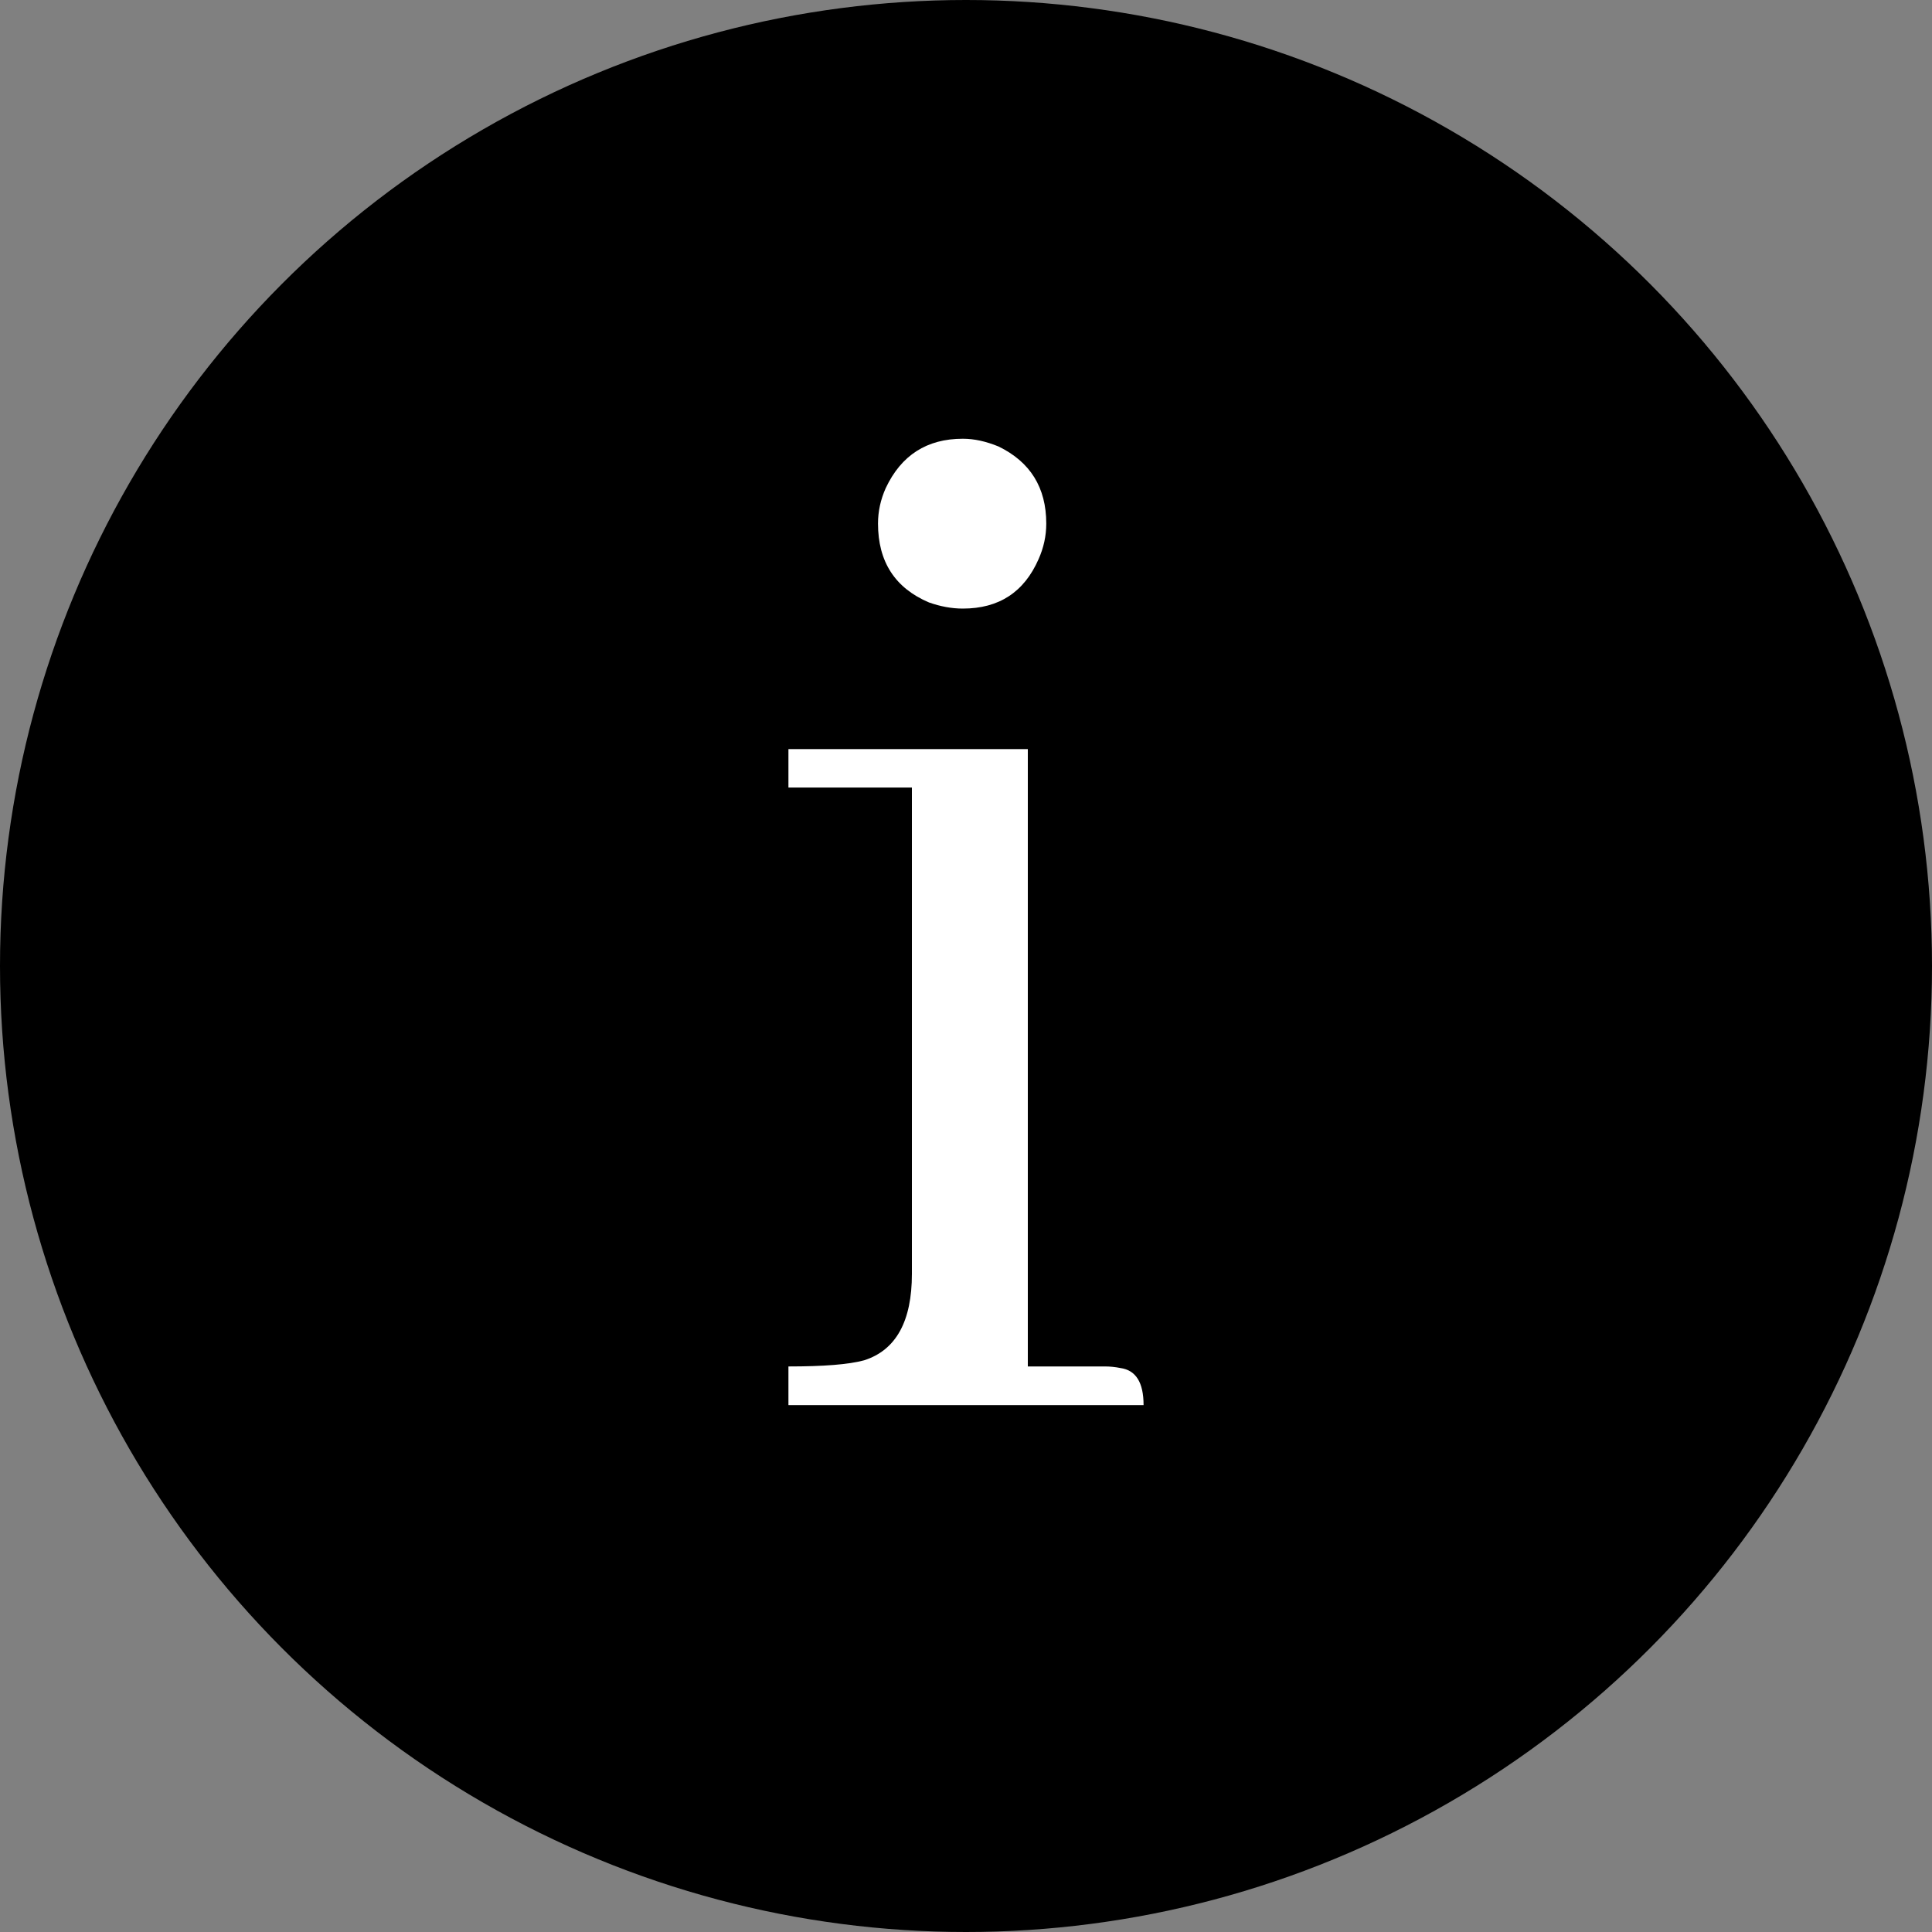
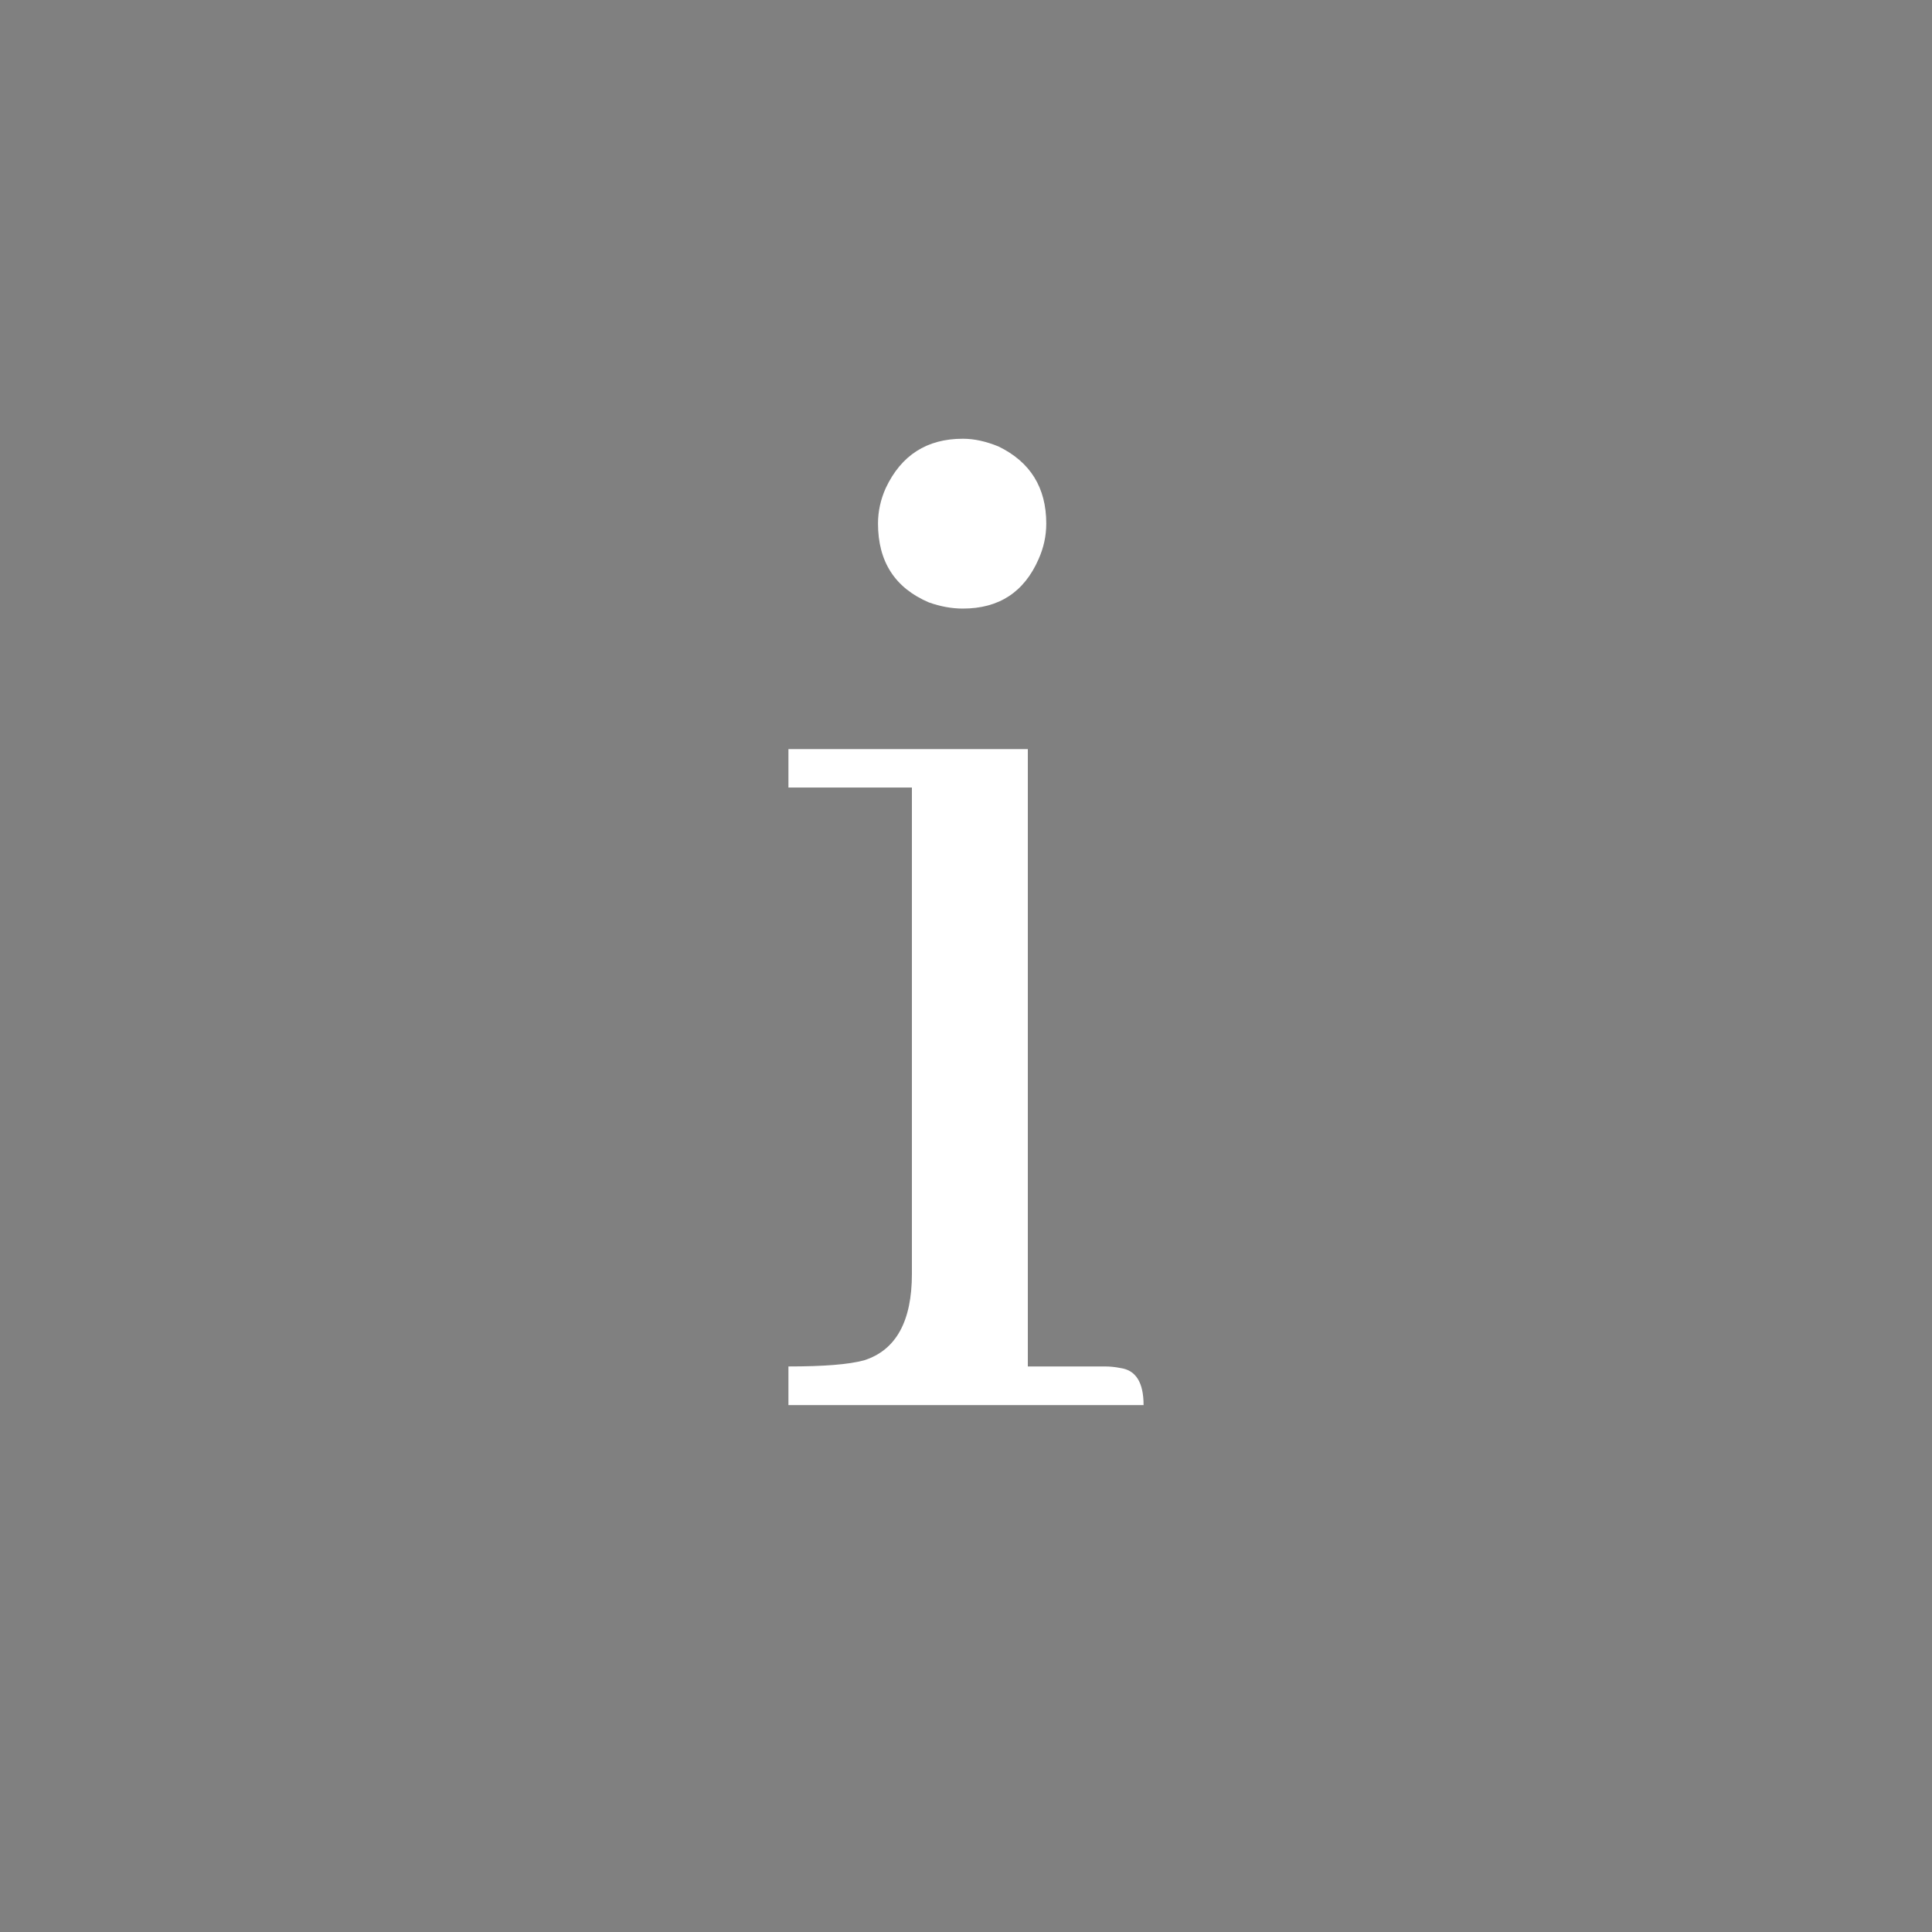
<svg xmlns="http://www.w3.org/2000/svg" width="11" height="11" viewBox="0 0 11 11" fill="none">
  <rect x="0" y="0" width="11" height="11" fill="#808080" stroke="none" />
-   <circle cx="5.5" cy="5.5" r="5.5" fill="black" />
  <path d="M6.291 7.78C6.32 7.78 6.35 7.783 6.379 7.789C6.467 7.801 6.511 7.871 6.511 8H4.489V7.78C4.688 7.78 4.832 7.769 4.92 7.745C5.102 7.687 5.192 7.522 5.192 7.253V4.484H4.489V4.265H5.852V7.78H6.291ZM5.957 2.981C5.957 3.052 5.942 3.119 5.913 3.184C5.831 3.371 5.688 3.465 5.482 3.465C5.418 3.465 5.354 3.453 5.289 3.43C5.096 3.348 4.999 3.198 4.999 2.981C4.999 2.911 5.014 2.844 5.043 2.779C5.131 2.592 5.277 2.498 5.482 2.498C5.547 2.498 5.614 2.513 5.685 2.542C5.866 2.63 5.957 2.776 5.957 2.981Z" fill="white" />
</svg>